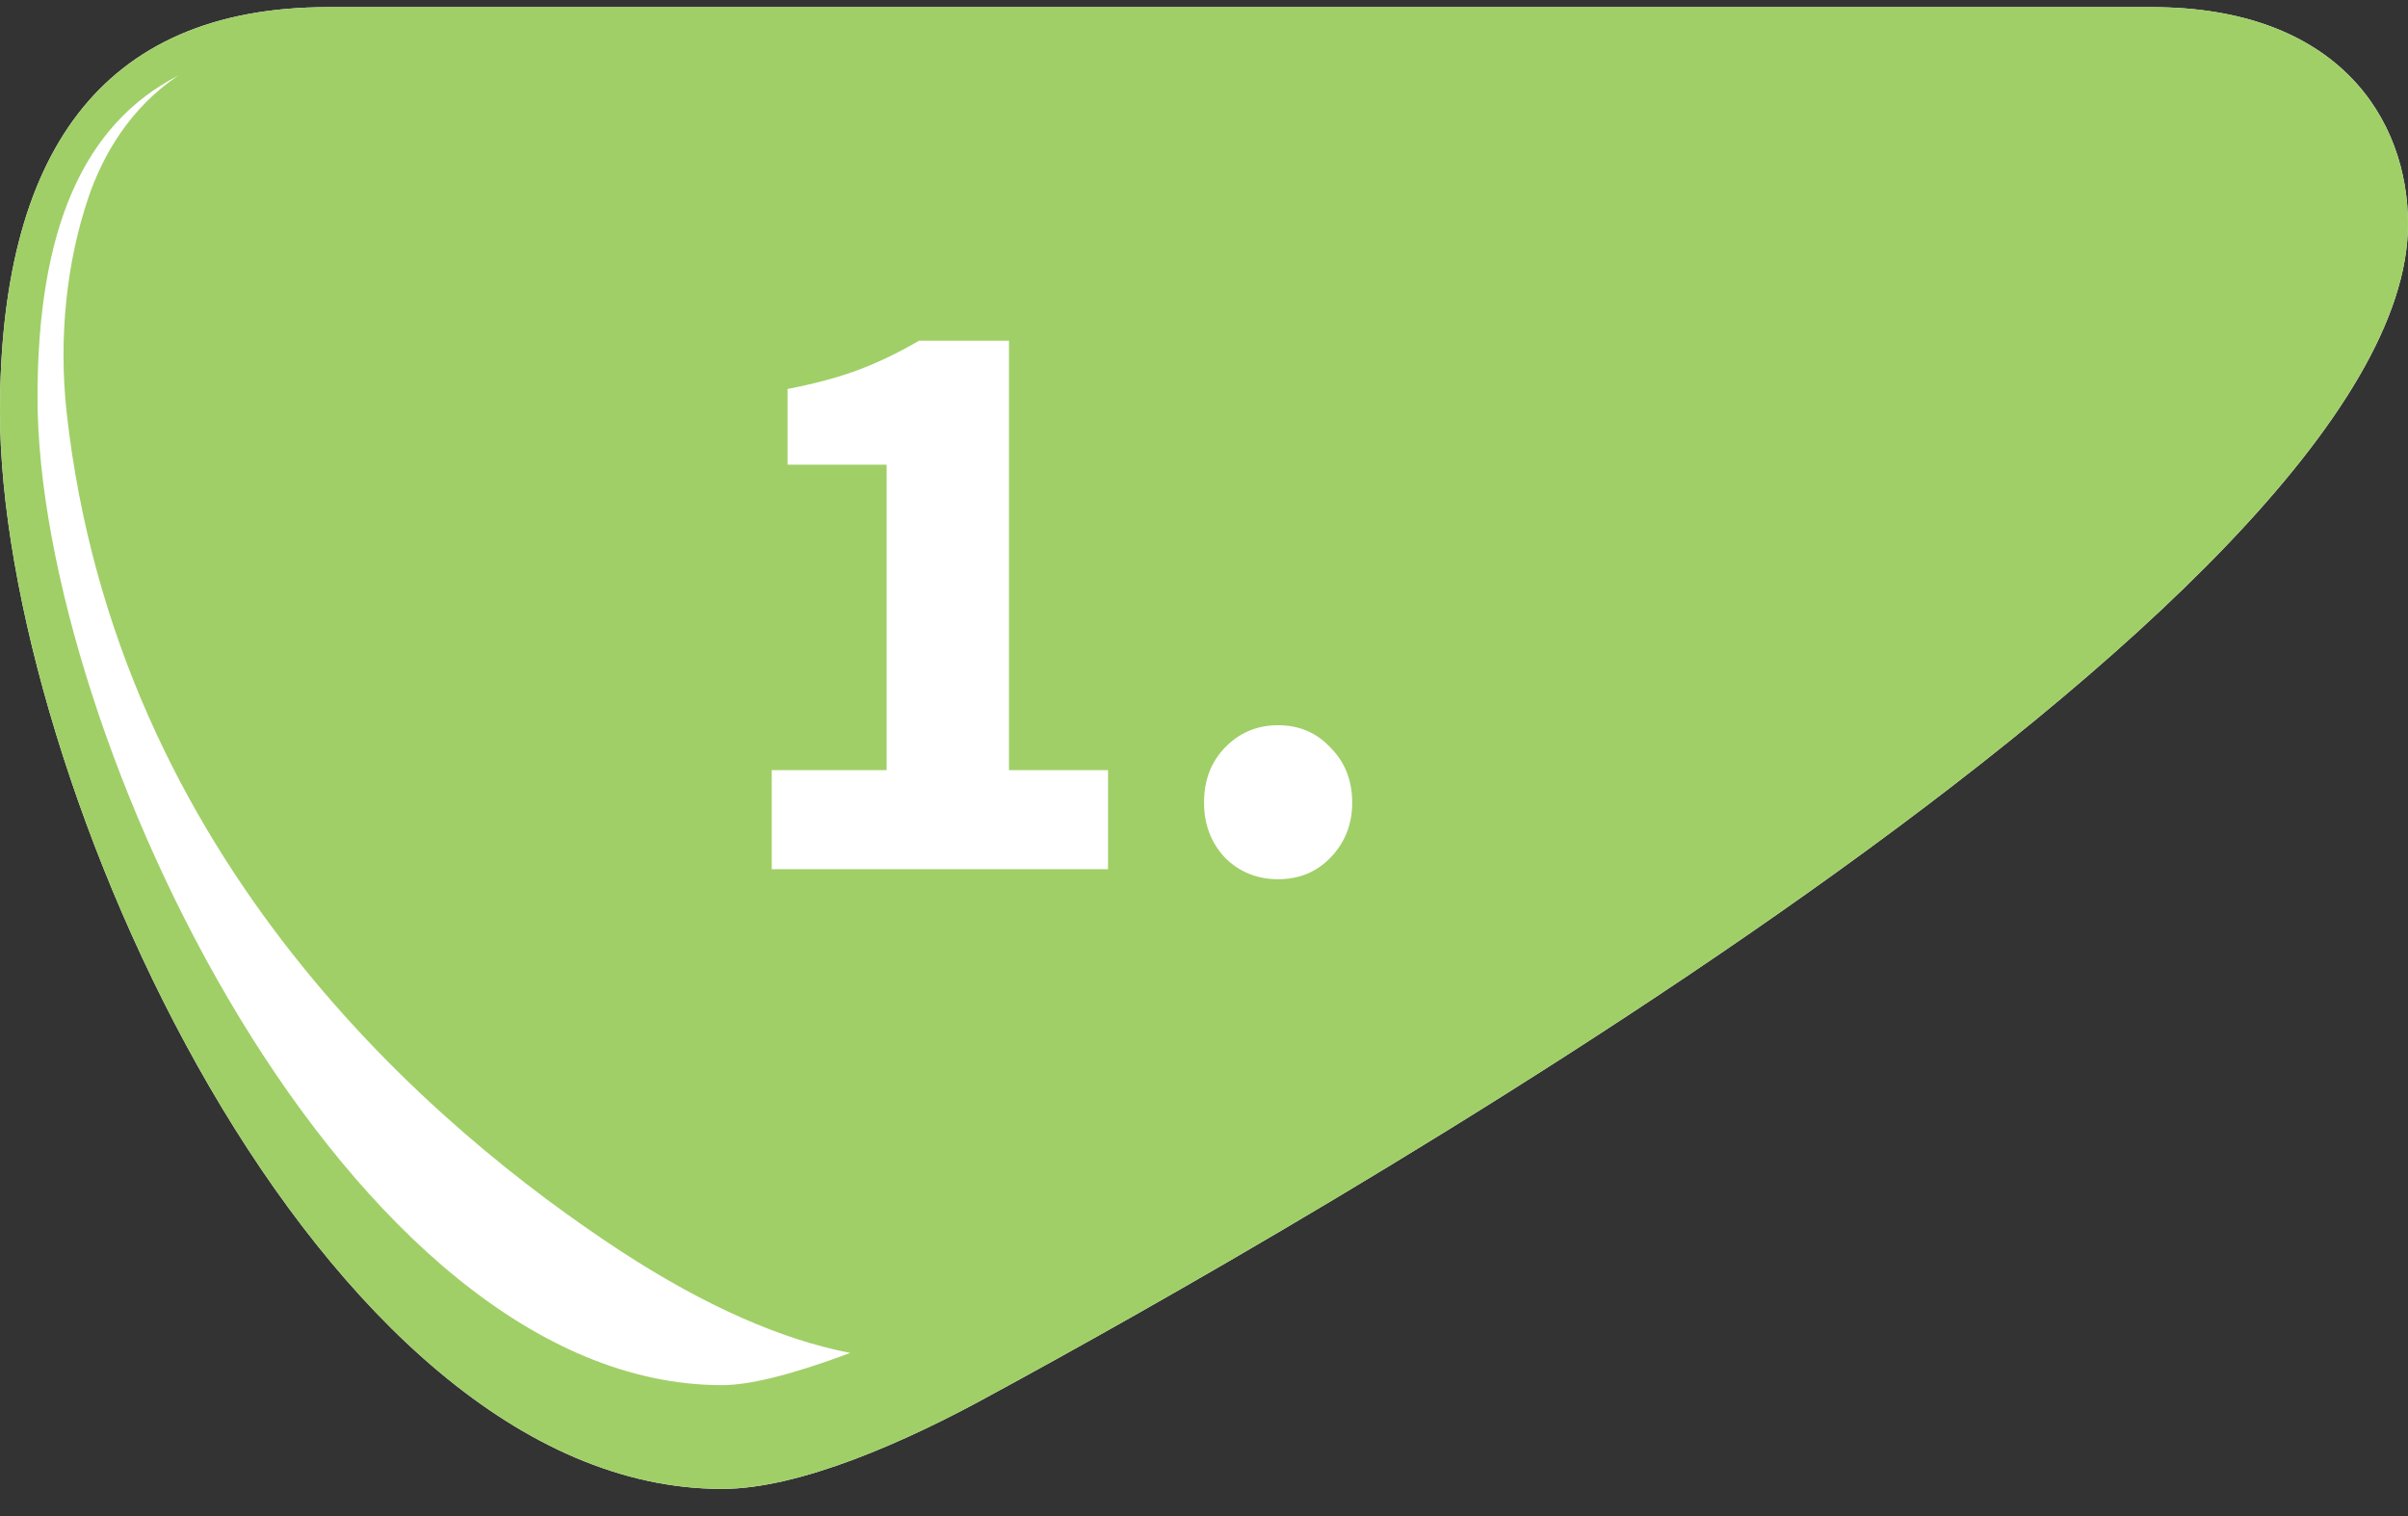
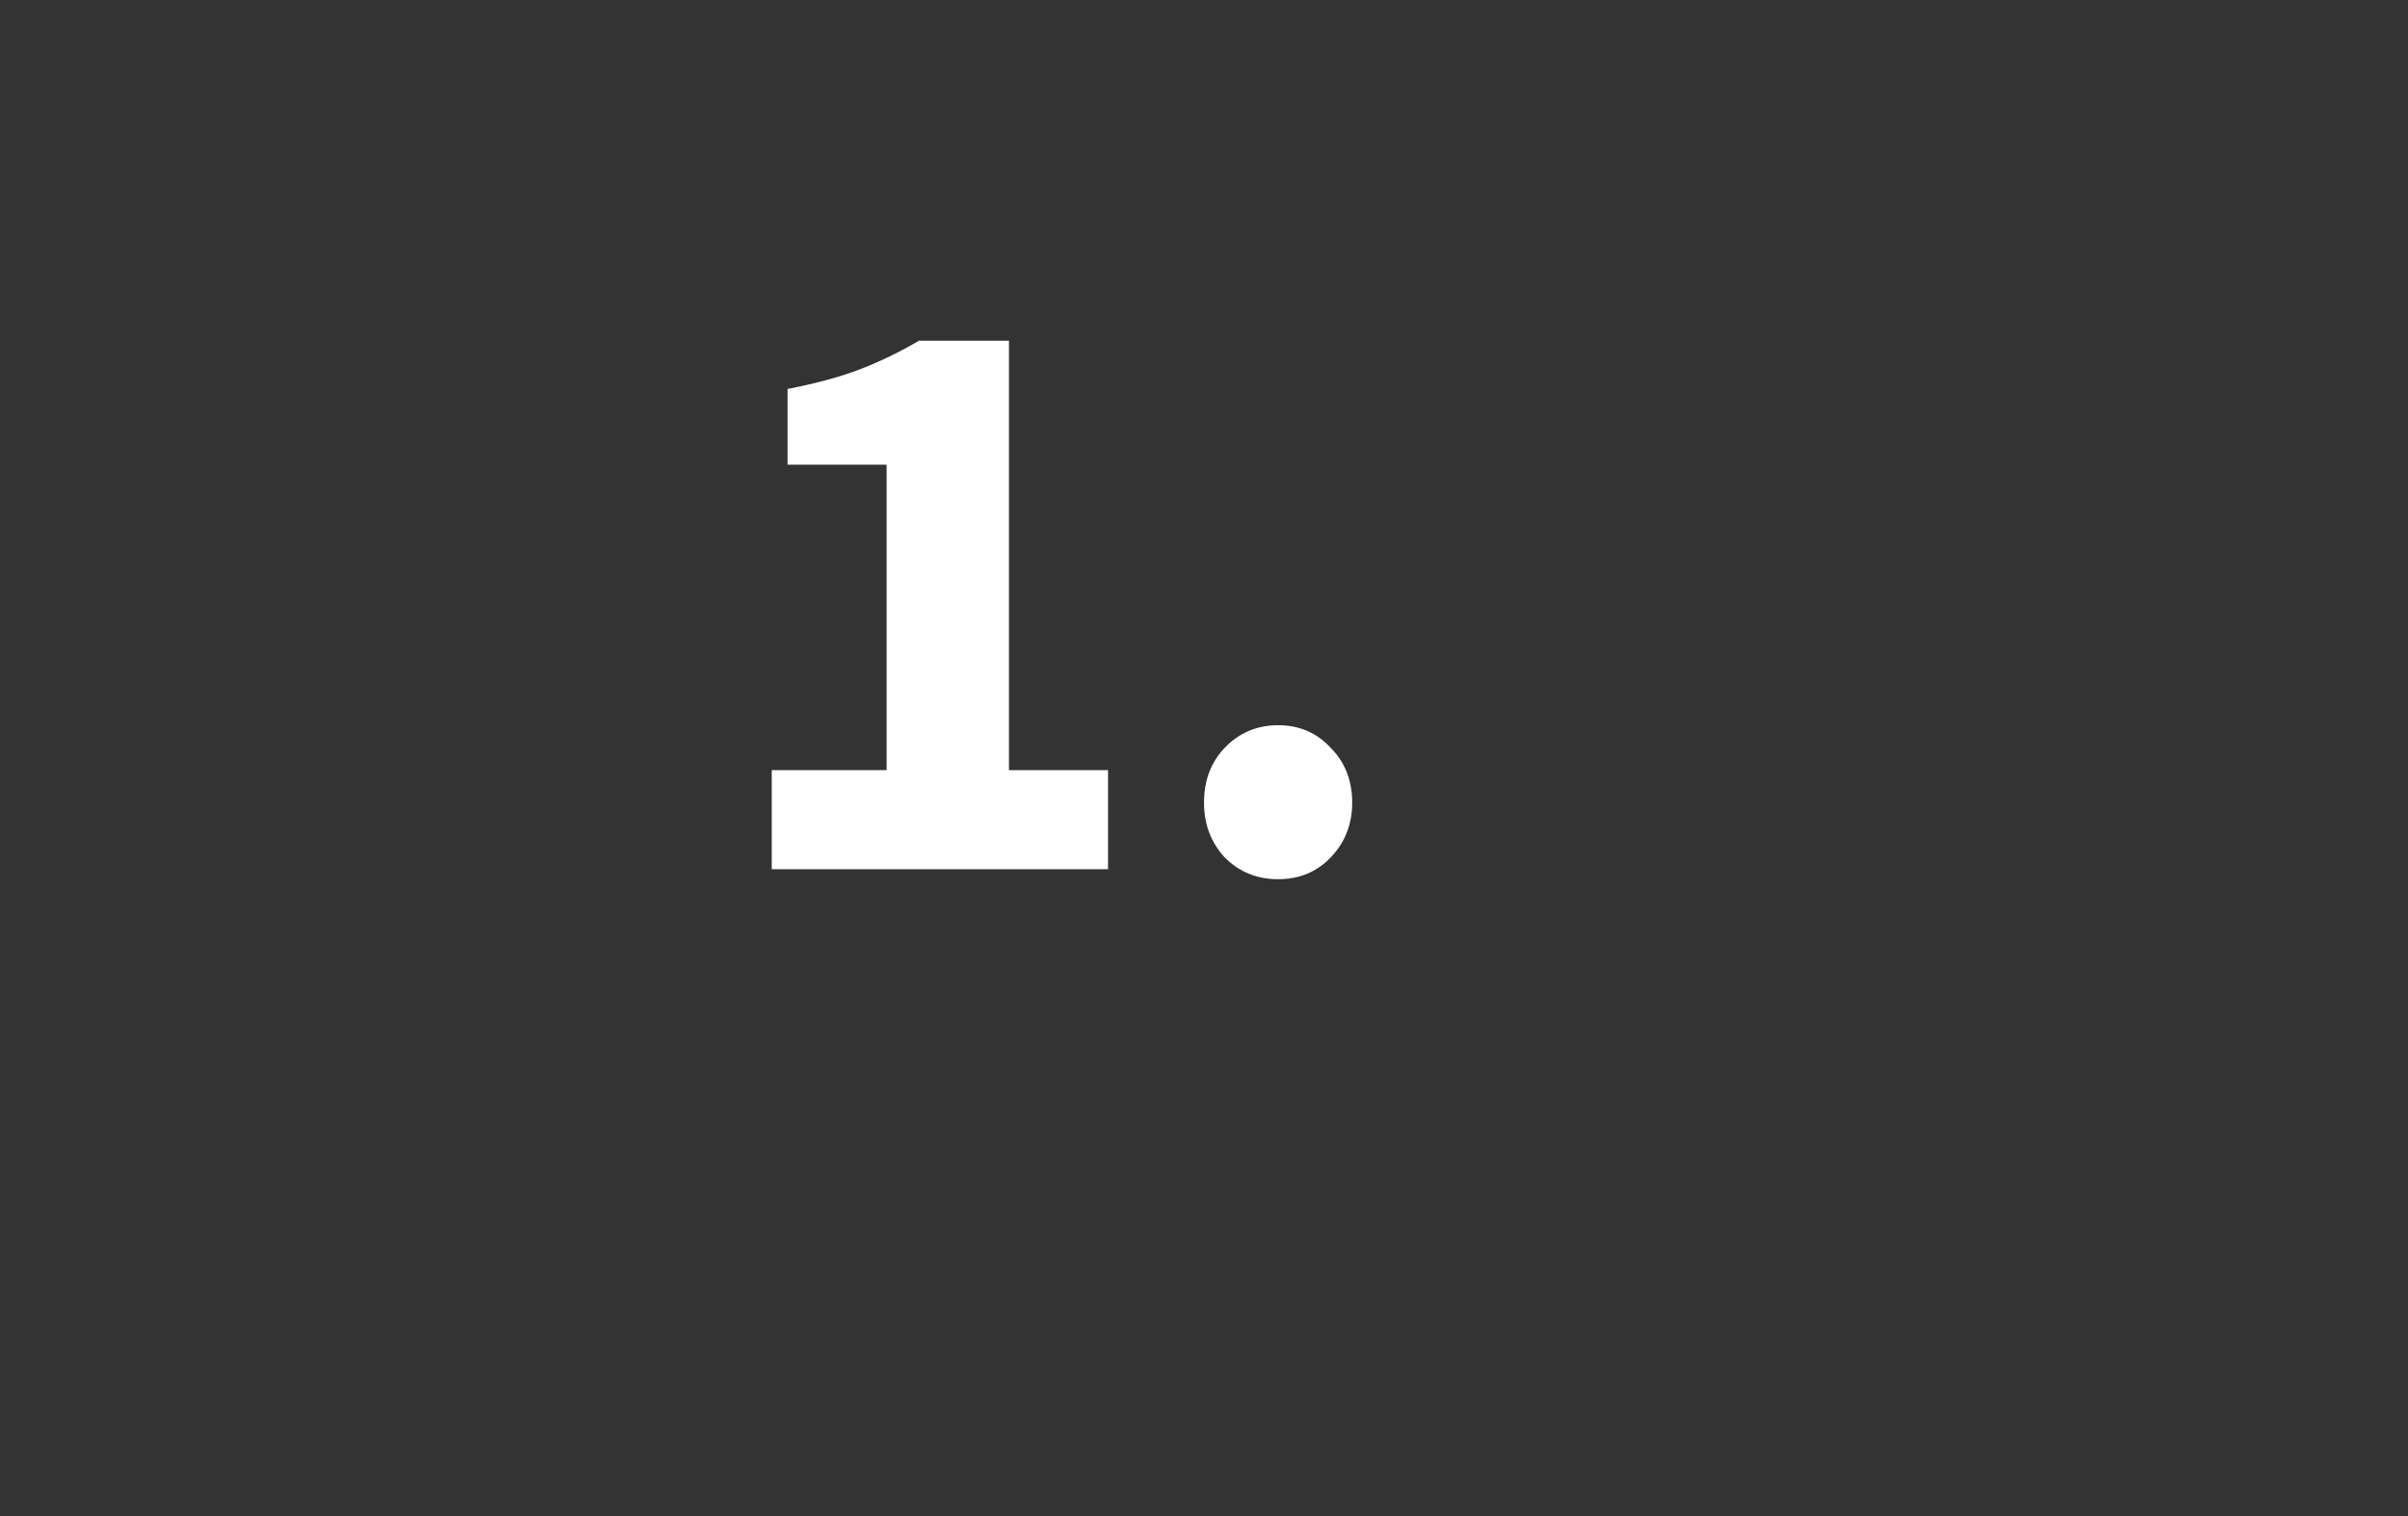
<svg xmlns="http://www.w3.org/2000/svg" width="81" height="51" viewBox="0 0 81 51" fill="none">
  <rect x="0" y="0" width="81" height="51" fill="#333333" stroke="none" />
-   <path d="M72.378 0.24H11.041C3.295 0.24 0 5.301 0 13.853C0 26.14 10.725 50.086 24.29 50.086C26.883 50.086 30.458 48.515 33.367 46.91C43.076 41.639 81 20.276 81 7.535C81 4.01 78.652 0.24 72.378 0.24Z" fill="white" />
-   <path d="M72.378 0.24H11.041C3.295 0.24 0 5.301 0 13.853C0 26.14 10.725 50.086 24.29 50.086C26.883 50.086 30.458 48.515 33.367 46.91C43.076 41.639 81 20.276 81 7.535C81 4.01 78.652 0.24 72.378 0.24ZM24.29 46.596C11.707 46.596 1.262 24.709 1.262 13.365C1.262 7.71 2.804 4.184 5.994 2.544C4.381 3.626 3.47 5.197 2.979 6.628C2.243 8.792 1.963 11.34 2.243 13.888C3.926 28.968 14.651 38.009 20.89 42.093C23.729 43.943 26.287 45.06 28.601 45.513C26.813 46.177 25.306 46.596 24.29 46.596Z" fill="#A0CF67" />
  <path d="M25.96 29.24V25.908H29.824V15.632H26.492V13.084C27.463 12.897 28.284 12.673 28.956 12.412C29.628 12.151 30.281 11.833 30.916 11.46H33.94V25.908H37.272V29.24H25.96ZM42.993 29.576C42.284 29.576 41.686 29.333 41.201 28.848C40.734 28.344 40.501 27.728 40.501 27C40.501 26.253 40.734 25.637 41.201 25.152C41.686 24.648 42.284 24.396 42.993 24.396C43.702 24.396 44.29 24.648 44.757 25.152C45.242 25.637 45.485 26.253 45.485 27C45.485 27.728 45.242 28.344 44.757 28.848C44.29 29.333 43.702 29.576 42.993 29.576Z" fill="white" />
</svg>